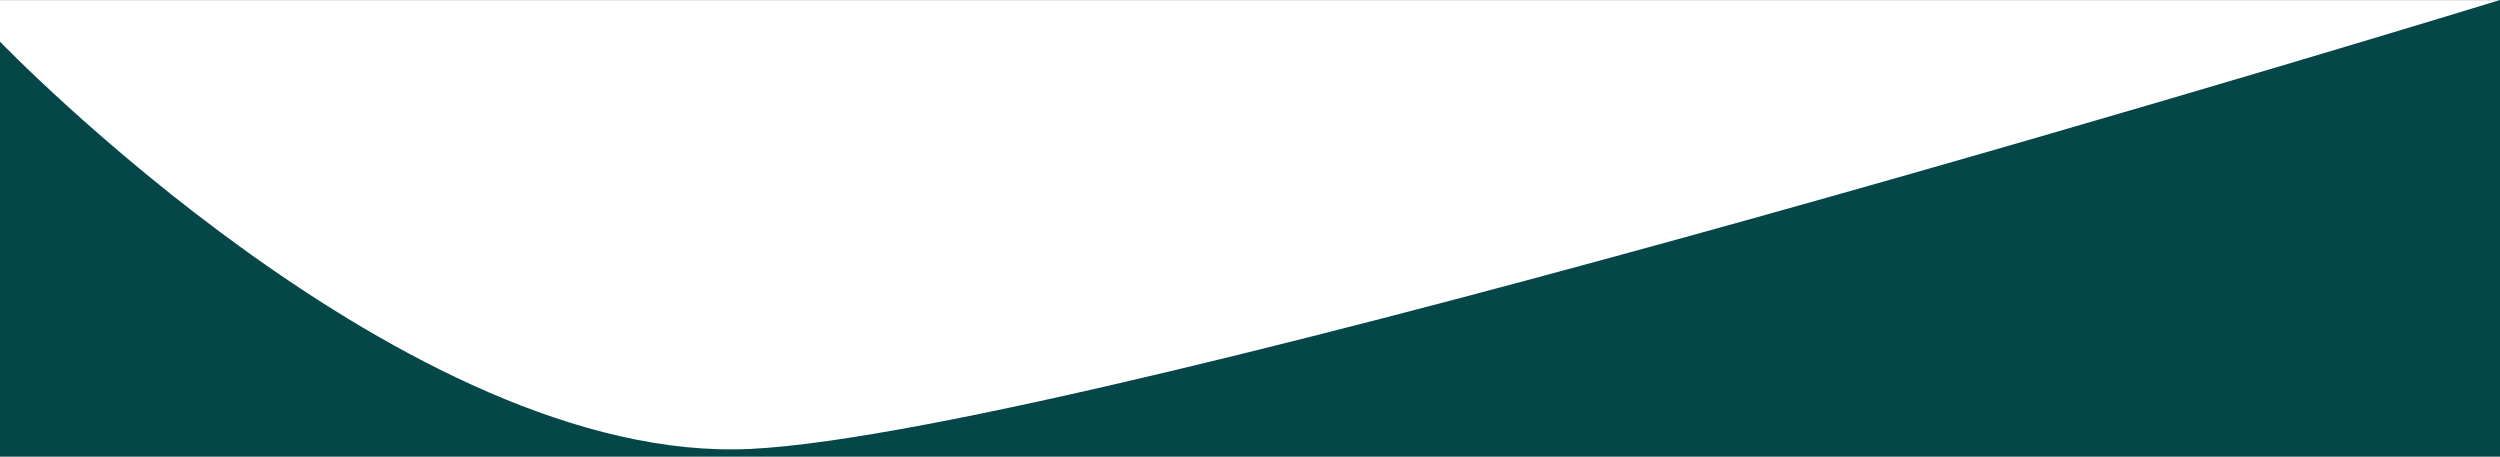
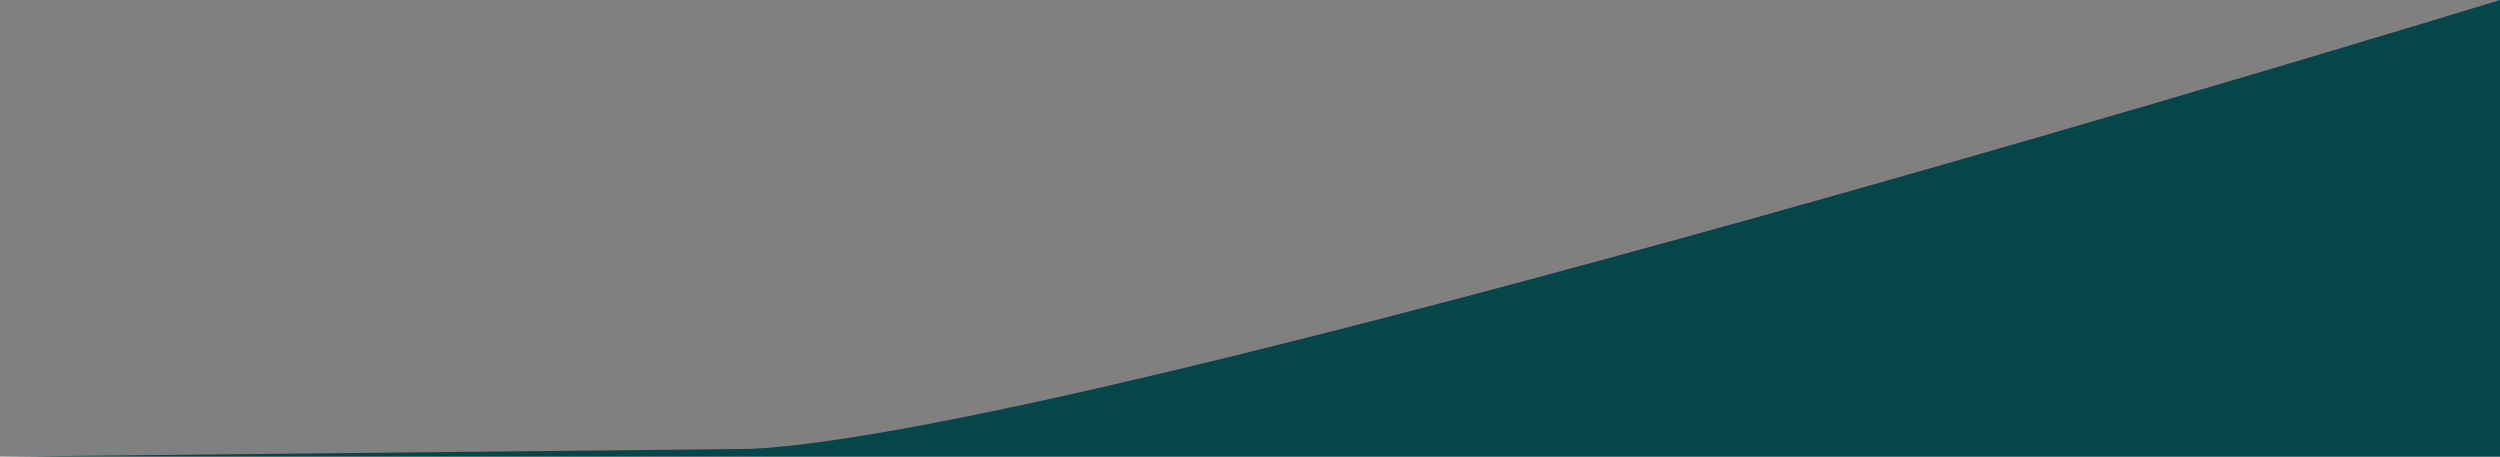
<svg xmlns="http://www.w3.org/2000/svg" width="1320" height="241.093" viewBox="0 0 1320 241.093" preserveAspectRatio="none">
  <rect x="0" y="0" width="1320" height="241.093" fill="#808080" stroke="none" />
  <g id="Group_1384" data-name="Group 1384" transform="translate(0 -558.907)">
-     <rect id="Rectangle_1671" data-name="Rectangle 1671" width="1320" height="241" transform="translate(0 559)" fill="#fff" />
-     <path id="Footer_BG" data-name="Footer BG" d="M83,2885.424H1403V2644.331s-742.122,227.93-923.3,237.008S83,2666.325,83,2666.325Z" transform="translate(-83 -2085.424)" fill="#054749" />
+     <path id="Footer_BG" data-name="Footer BG" d="M83,2885.424H1403V2644.331s-742.122,227.93-923.3,237.008Z" transform="translate(-83 -2085.424)" fill="#054749" />
  </g>
</svg>